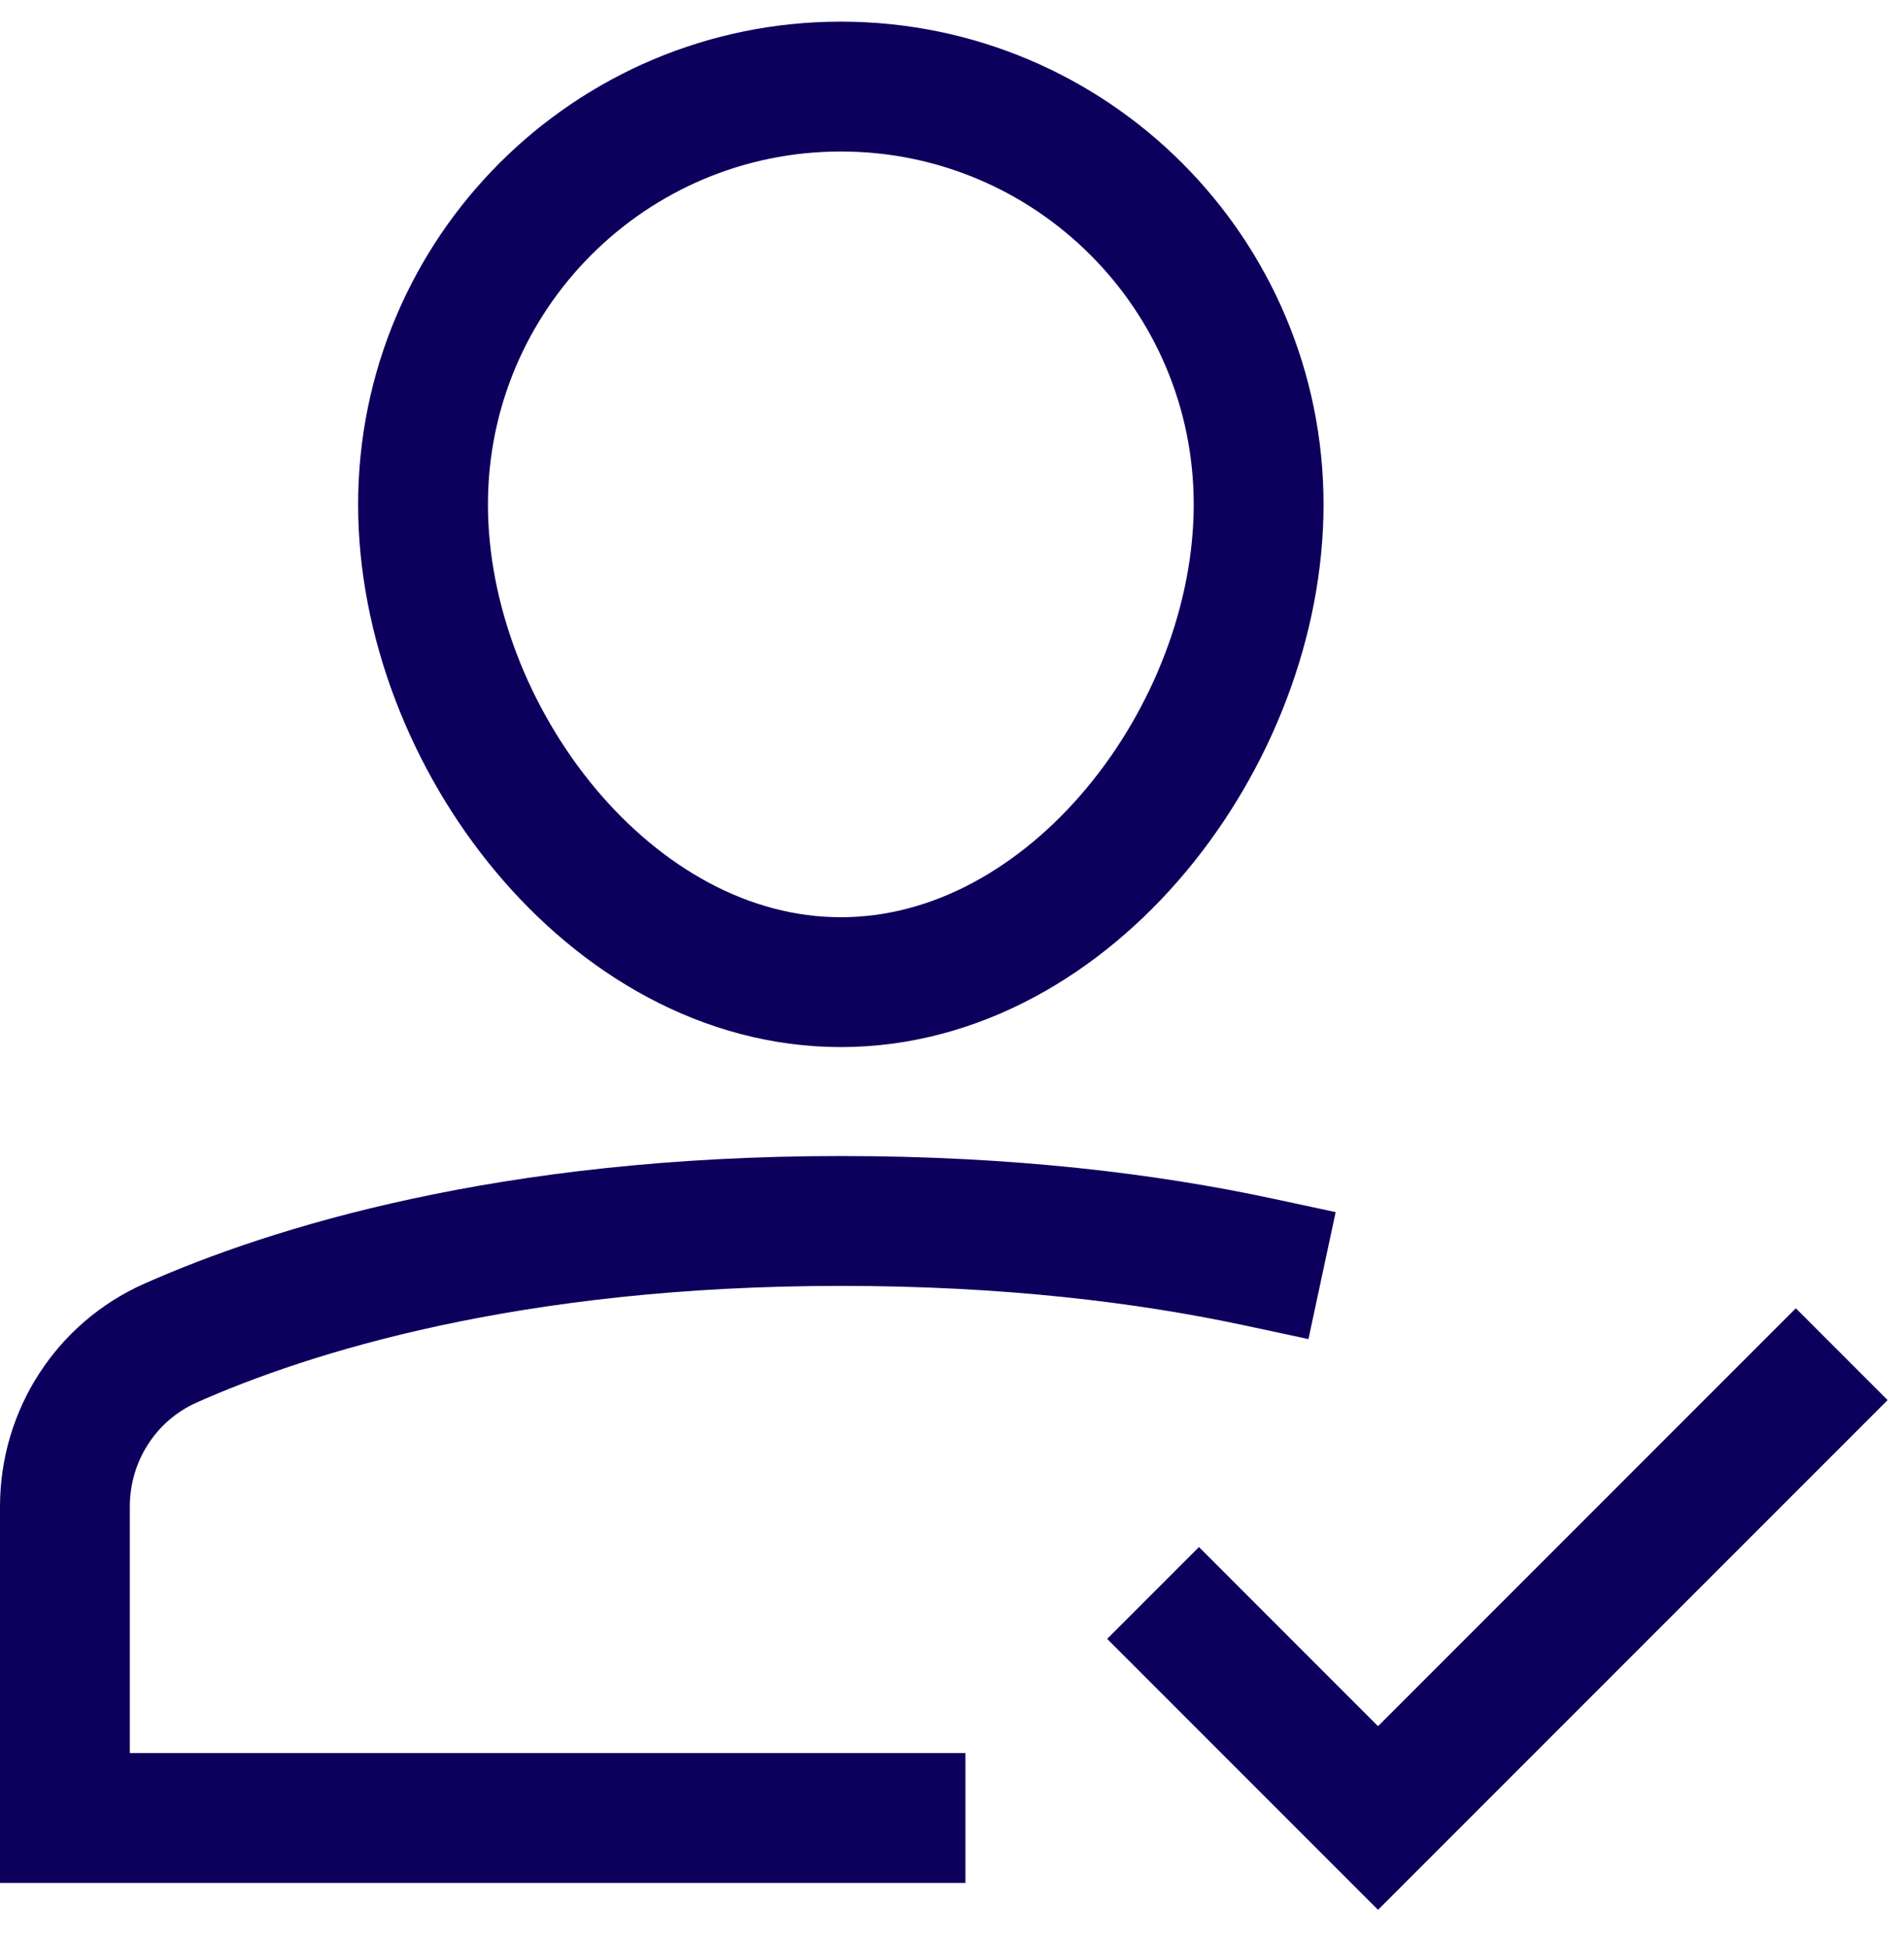
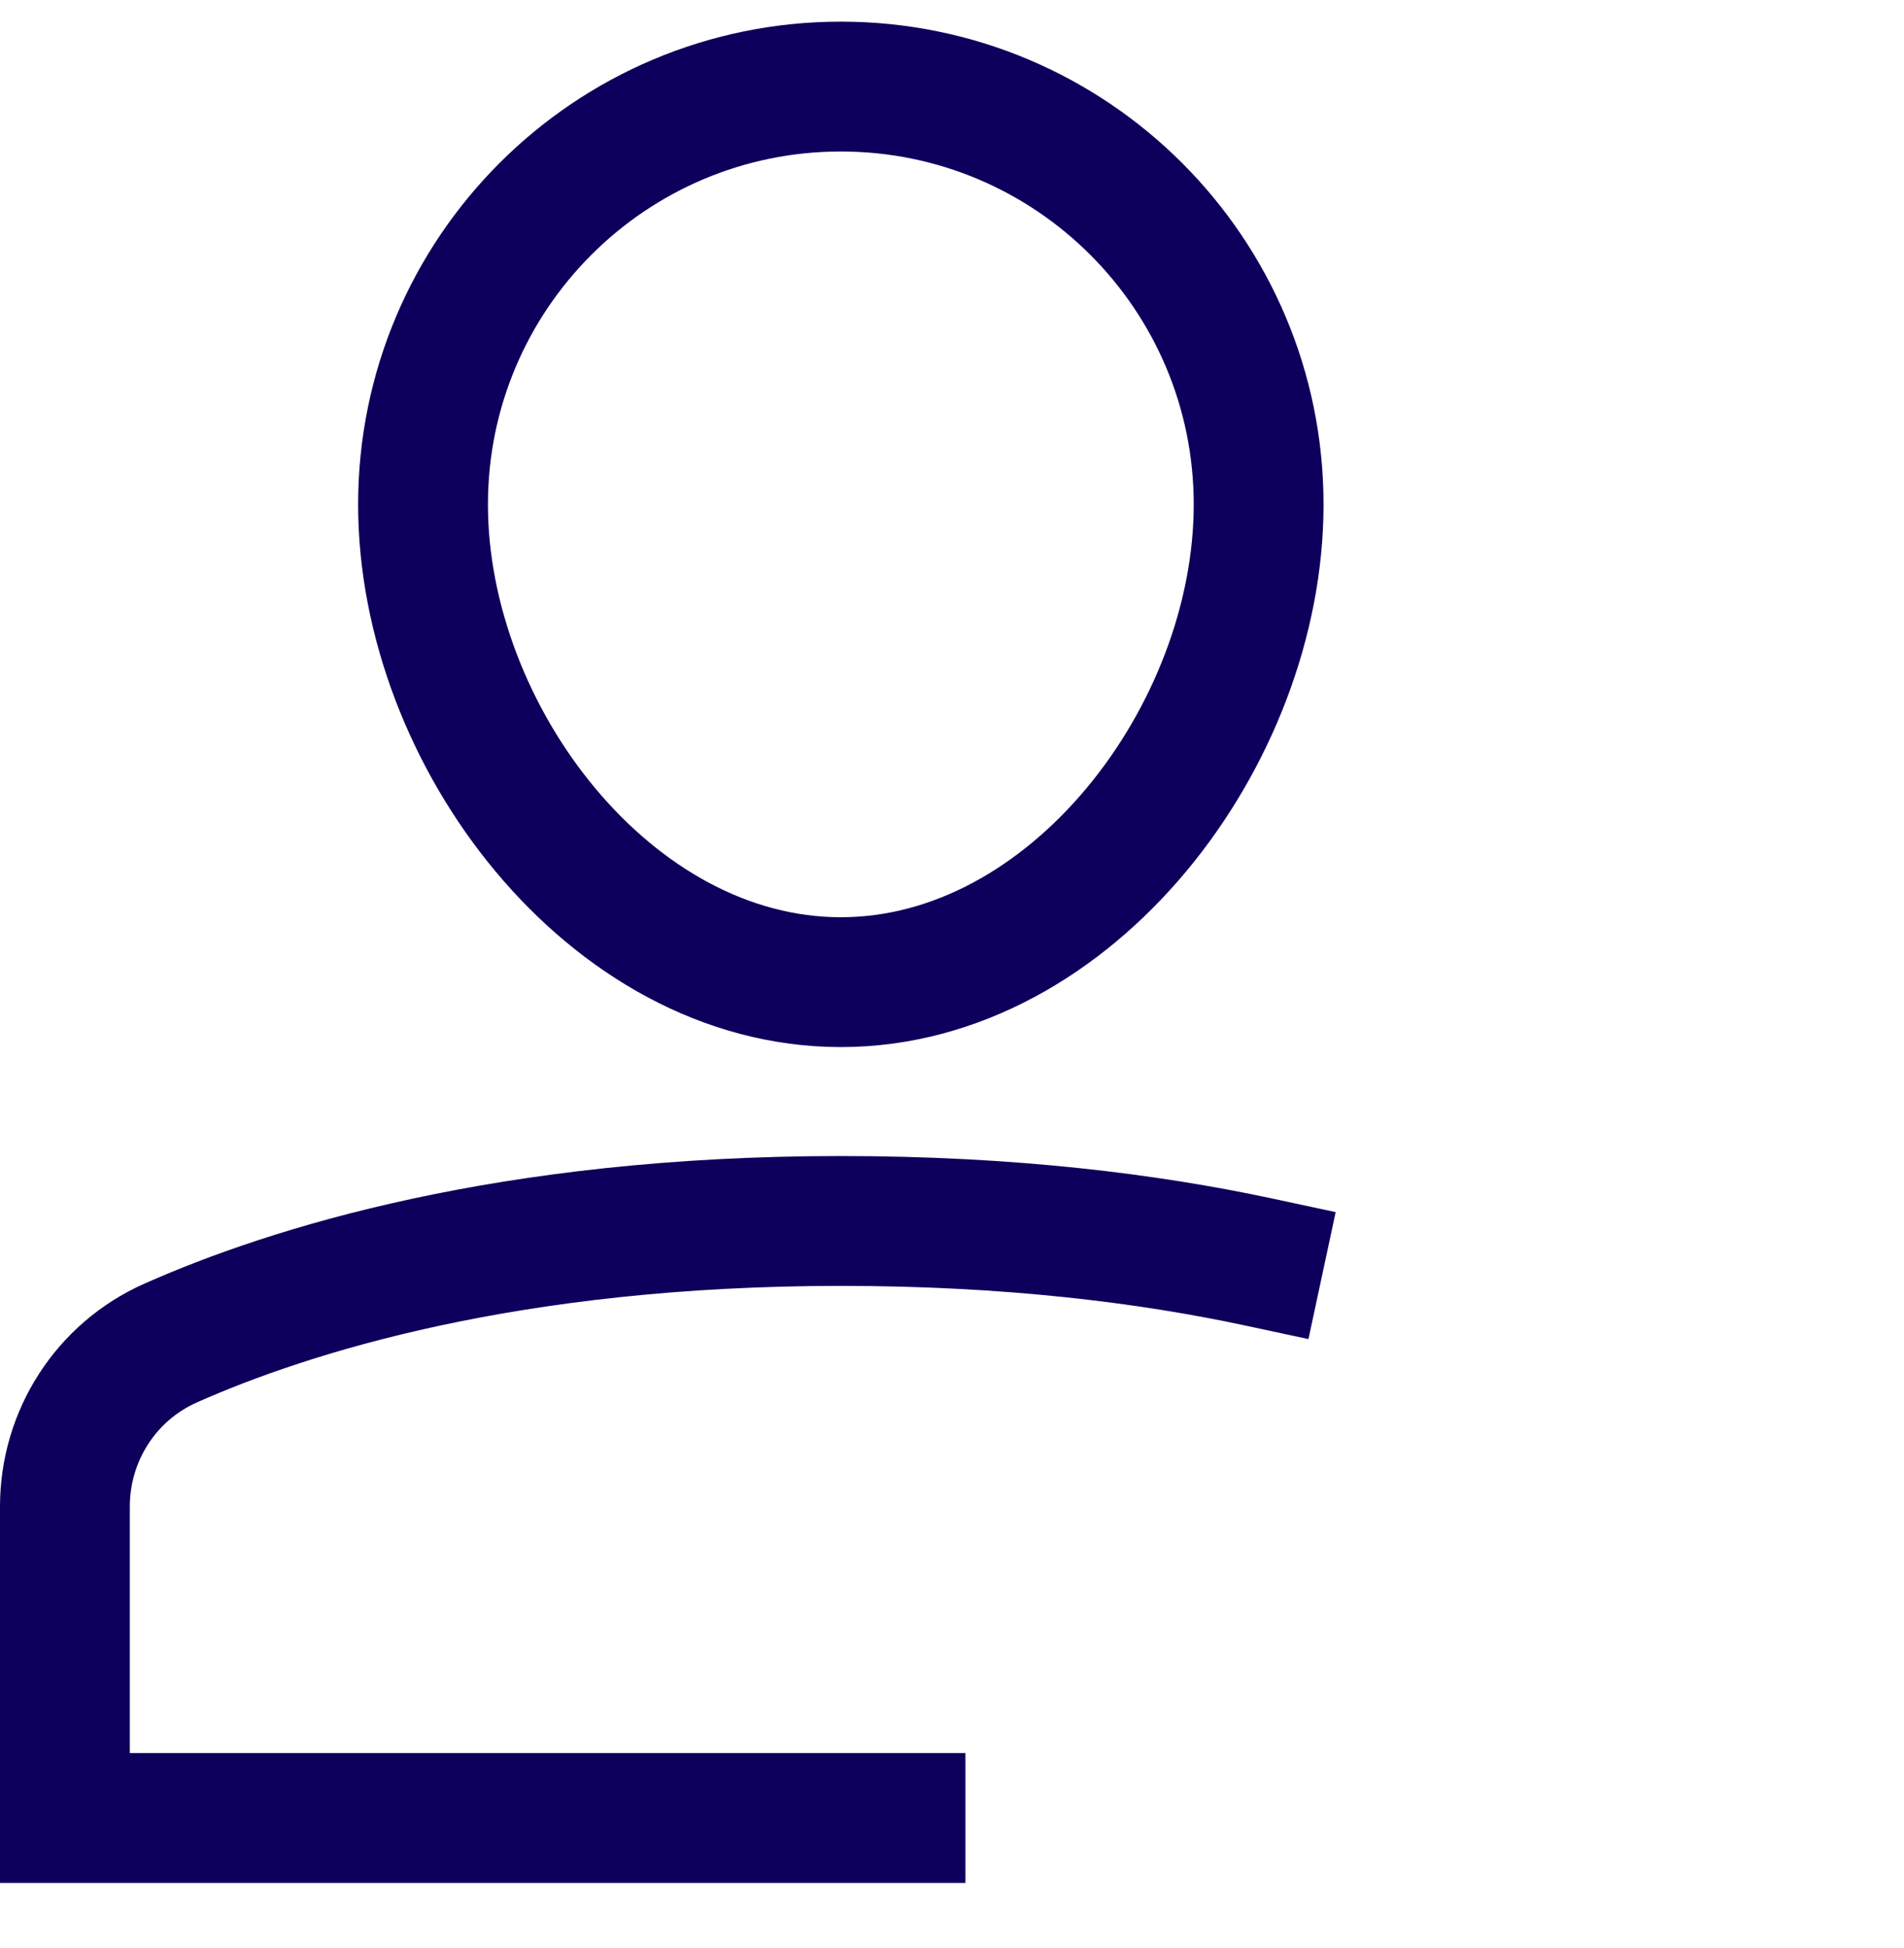
<svg xmlns="http://www.w3.org/2000/svg" width="44" height="45" viewBox="0 0 44 45" fill="none">
  <path d="M29.085 29.155C26.519 28.605 23.318 28.207 19.431 28.207C11.748 28.207 6.677 29.815 3.946 31.026C2.451 31.688 1.5 33.17 1.5 34.805V42H20.81" stroke="#0D005C" stroke-width="3" stroke-miterlimit="10" stroke-linecap="square" />
  <path d="M9.776 11.655C9.776 6.323 14.099 2 19.431 2C24.764 2 29.086 6.323 29.086 11.655C29.086 16.988 24.764 22.69 19.431 22.69C14.099 22.69 9.776 16.988 9.776 11.655Z" stroke="#0D005C" stroke-width="3" stroke-miterlimit="10" stroke-linecap="square" />
-   <path d="M27.707 37.862L31.845 42L41.5 32.345" stroke="#0D005C" stroke-width="3" stroke-miterlimit="10" stroke-linecap="square" />
</svg>